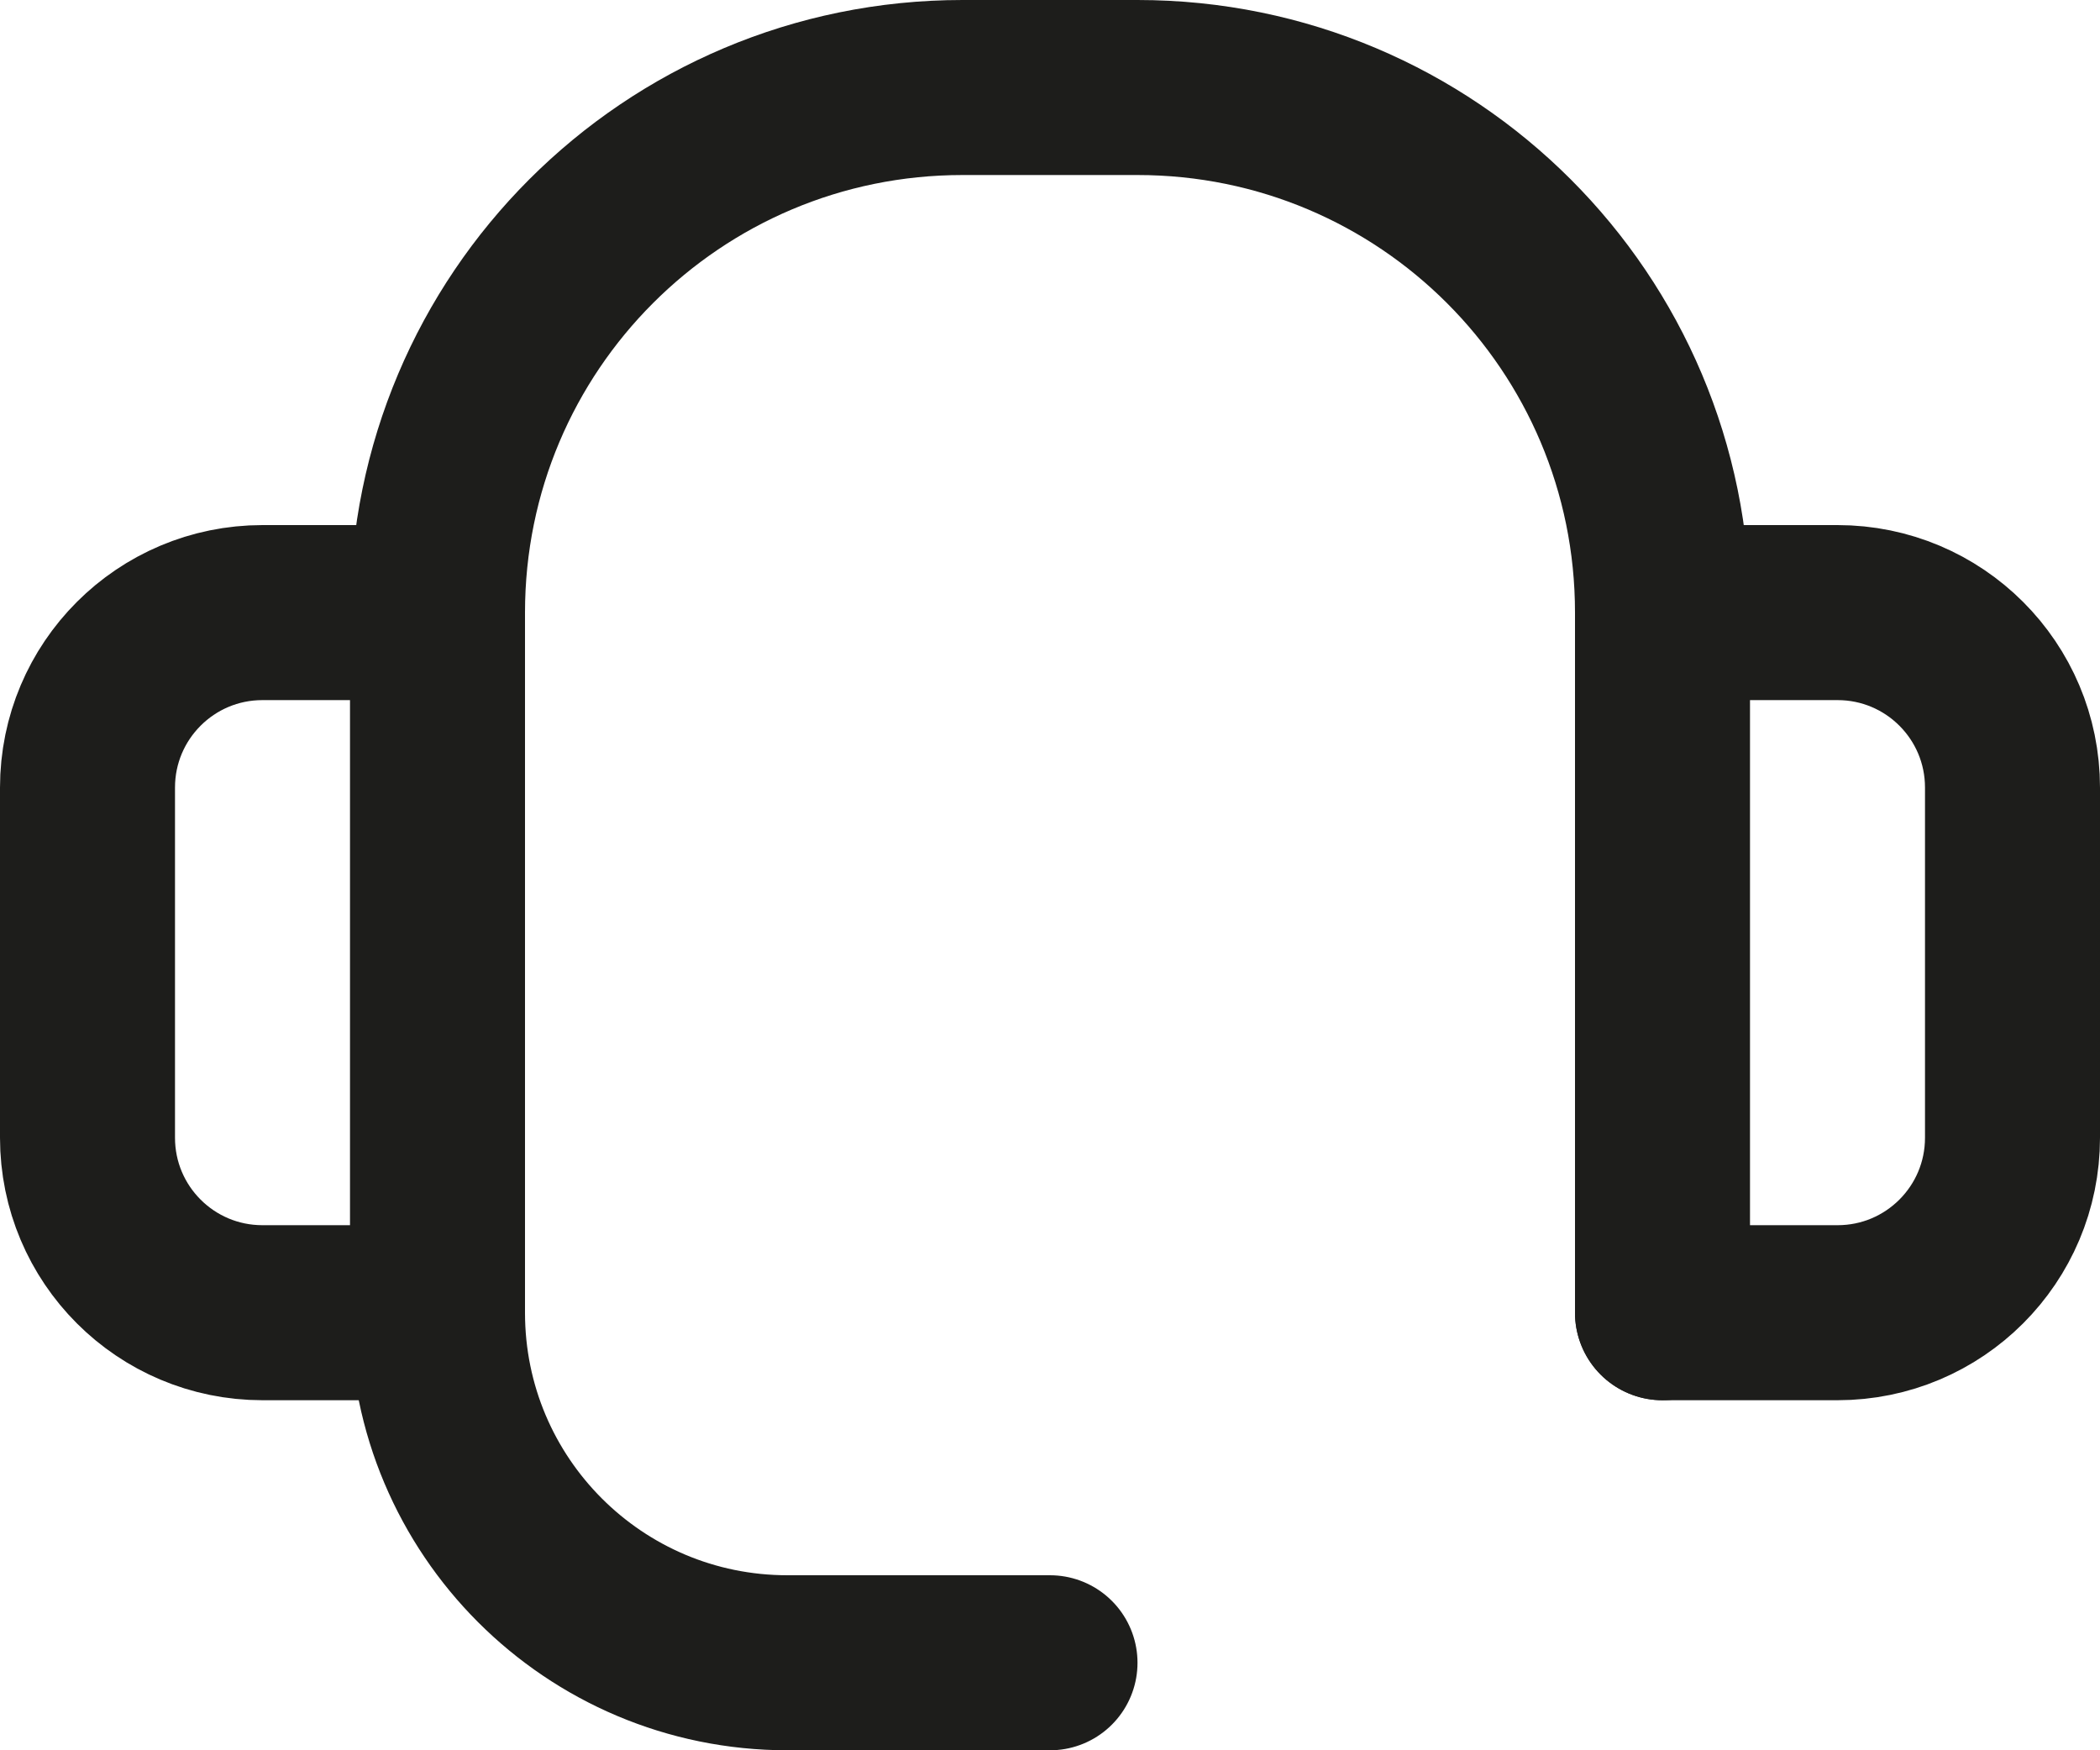
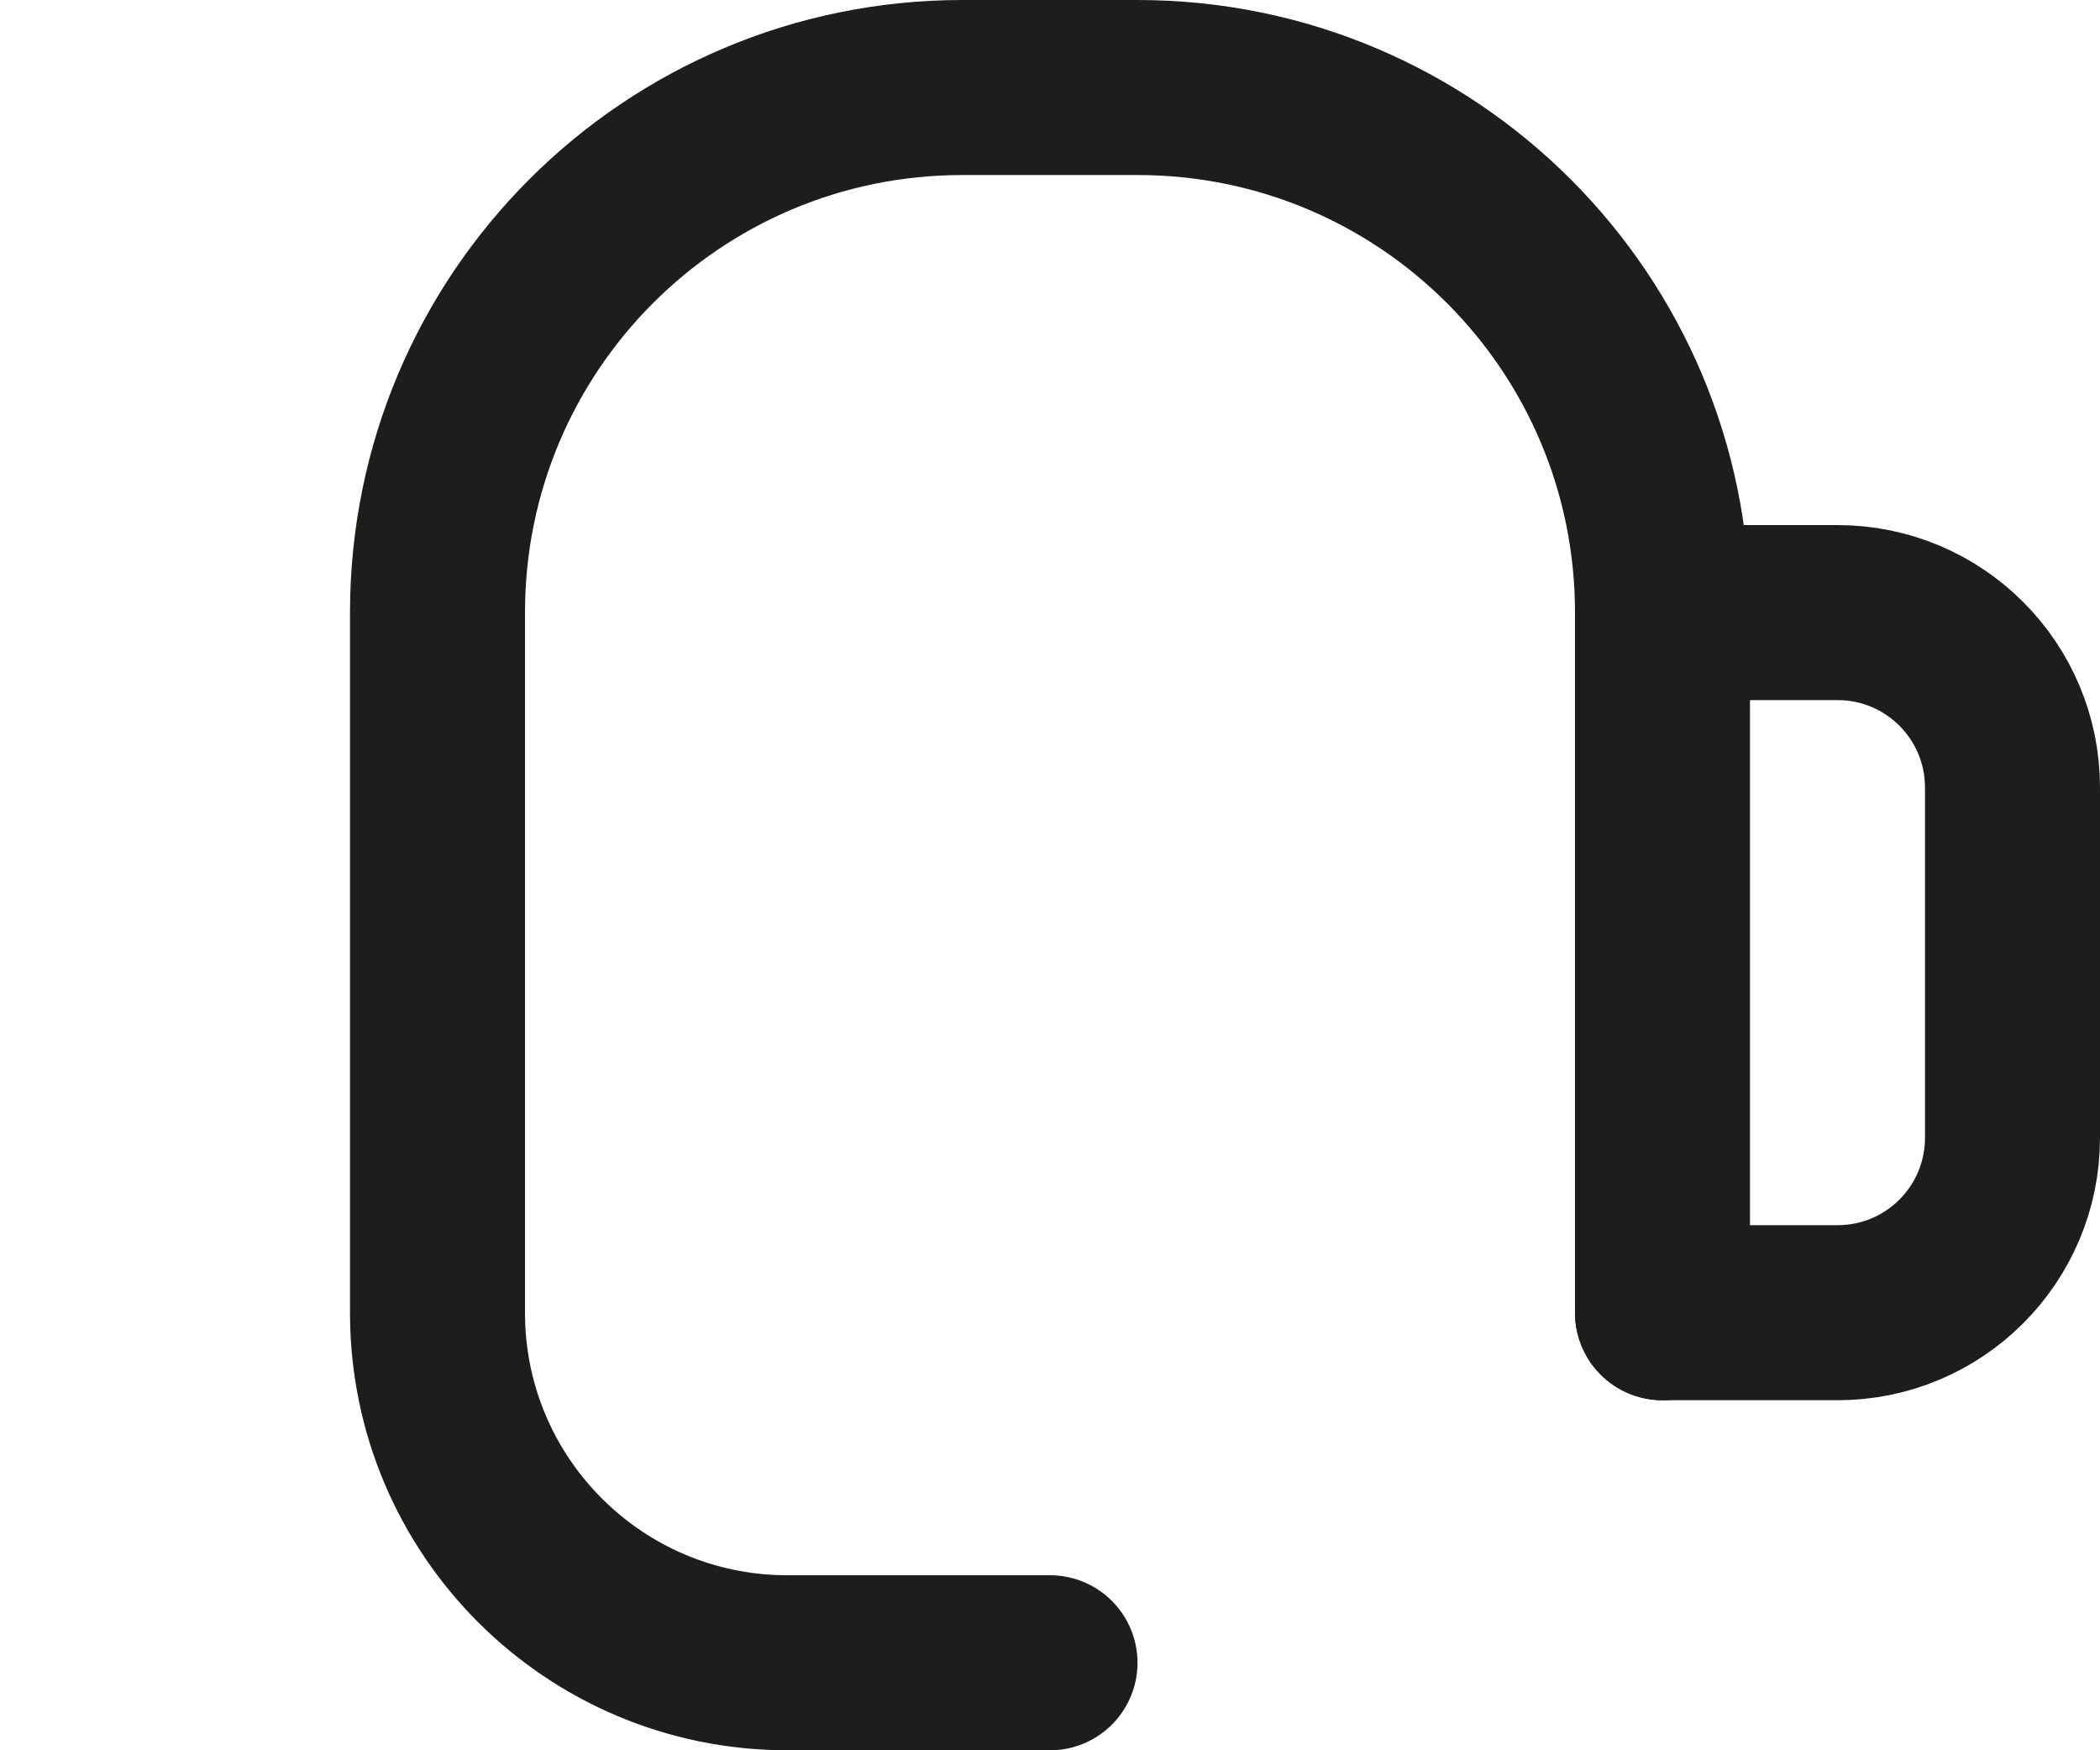
<svg xmlns="http://www.w3.org/2000/svg" id="Warstwa_2" viewBox="0 0 216 180">
  <defs>
    <style>.cls-1{fill:none;stroke:#1d1d1b;stroke-linecap:round;stroke-linejoin:round;stroke-width:18px;}</style>
  </defs>
  <g id="_Ńëîé_1">
-     <path class="cls-1" d="m45,63h-18c-9.95,0-18,8.05-18,18v36c0,9.95,8.05,18,18,18h18" />
    <path class="cls-1" d="m171,135h18c9.95,0,18-8.05,18-18v-36c0-9.95-8.05-18-18-18h-18" />
    <path class="cls-1" d="m171,135V63c0-29.85-24.15-54-54-54h-18c-29.85,0-54,24.15-54,54v72c0,19.9,16.1,36,36,36h27" />
  </g>
</svg>